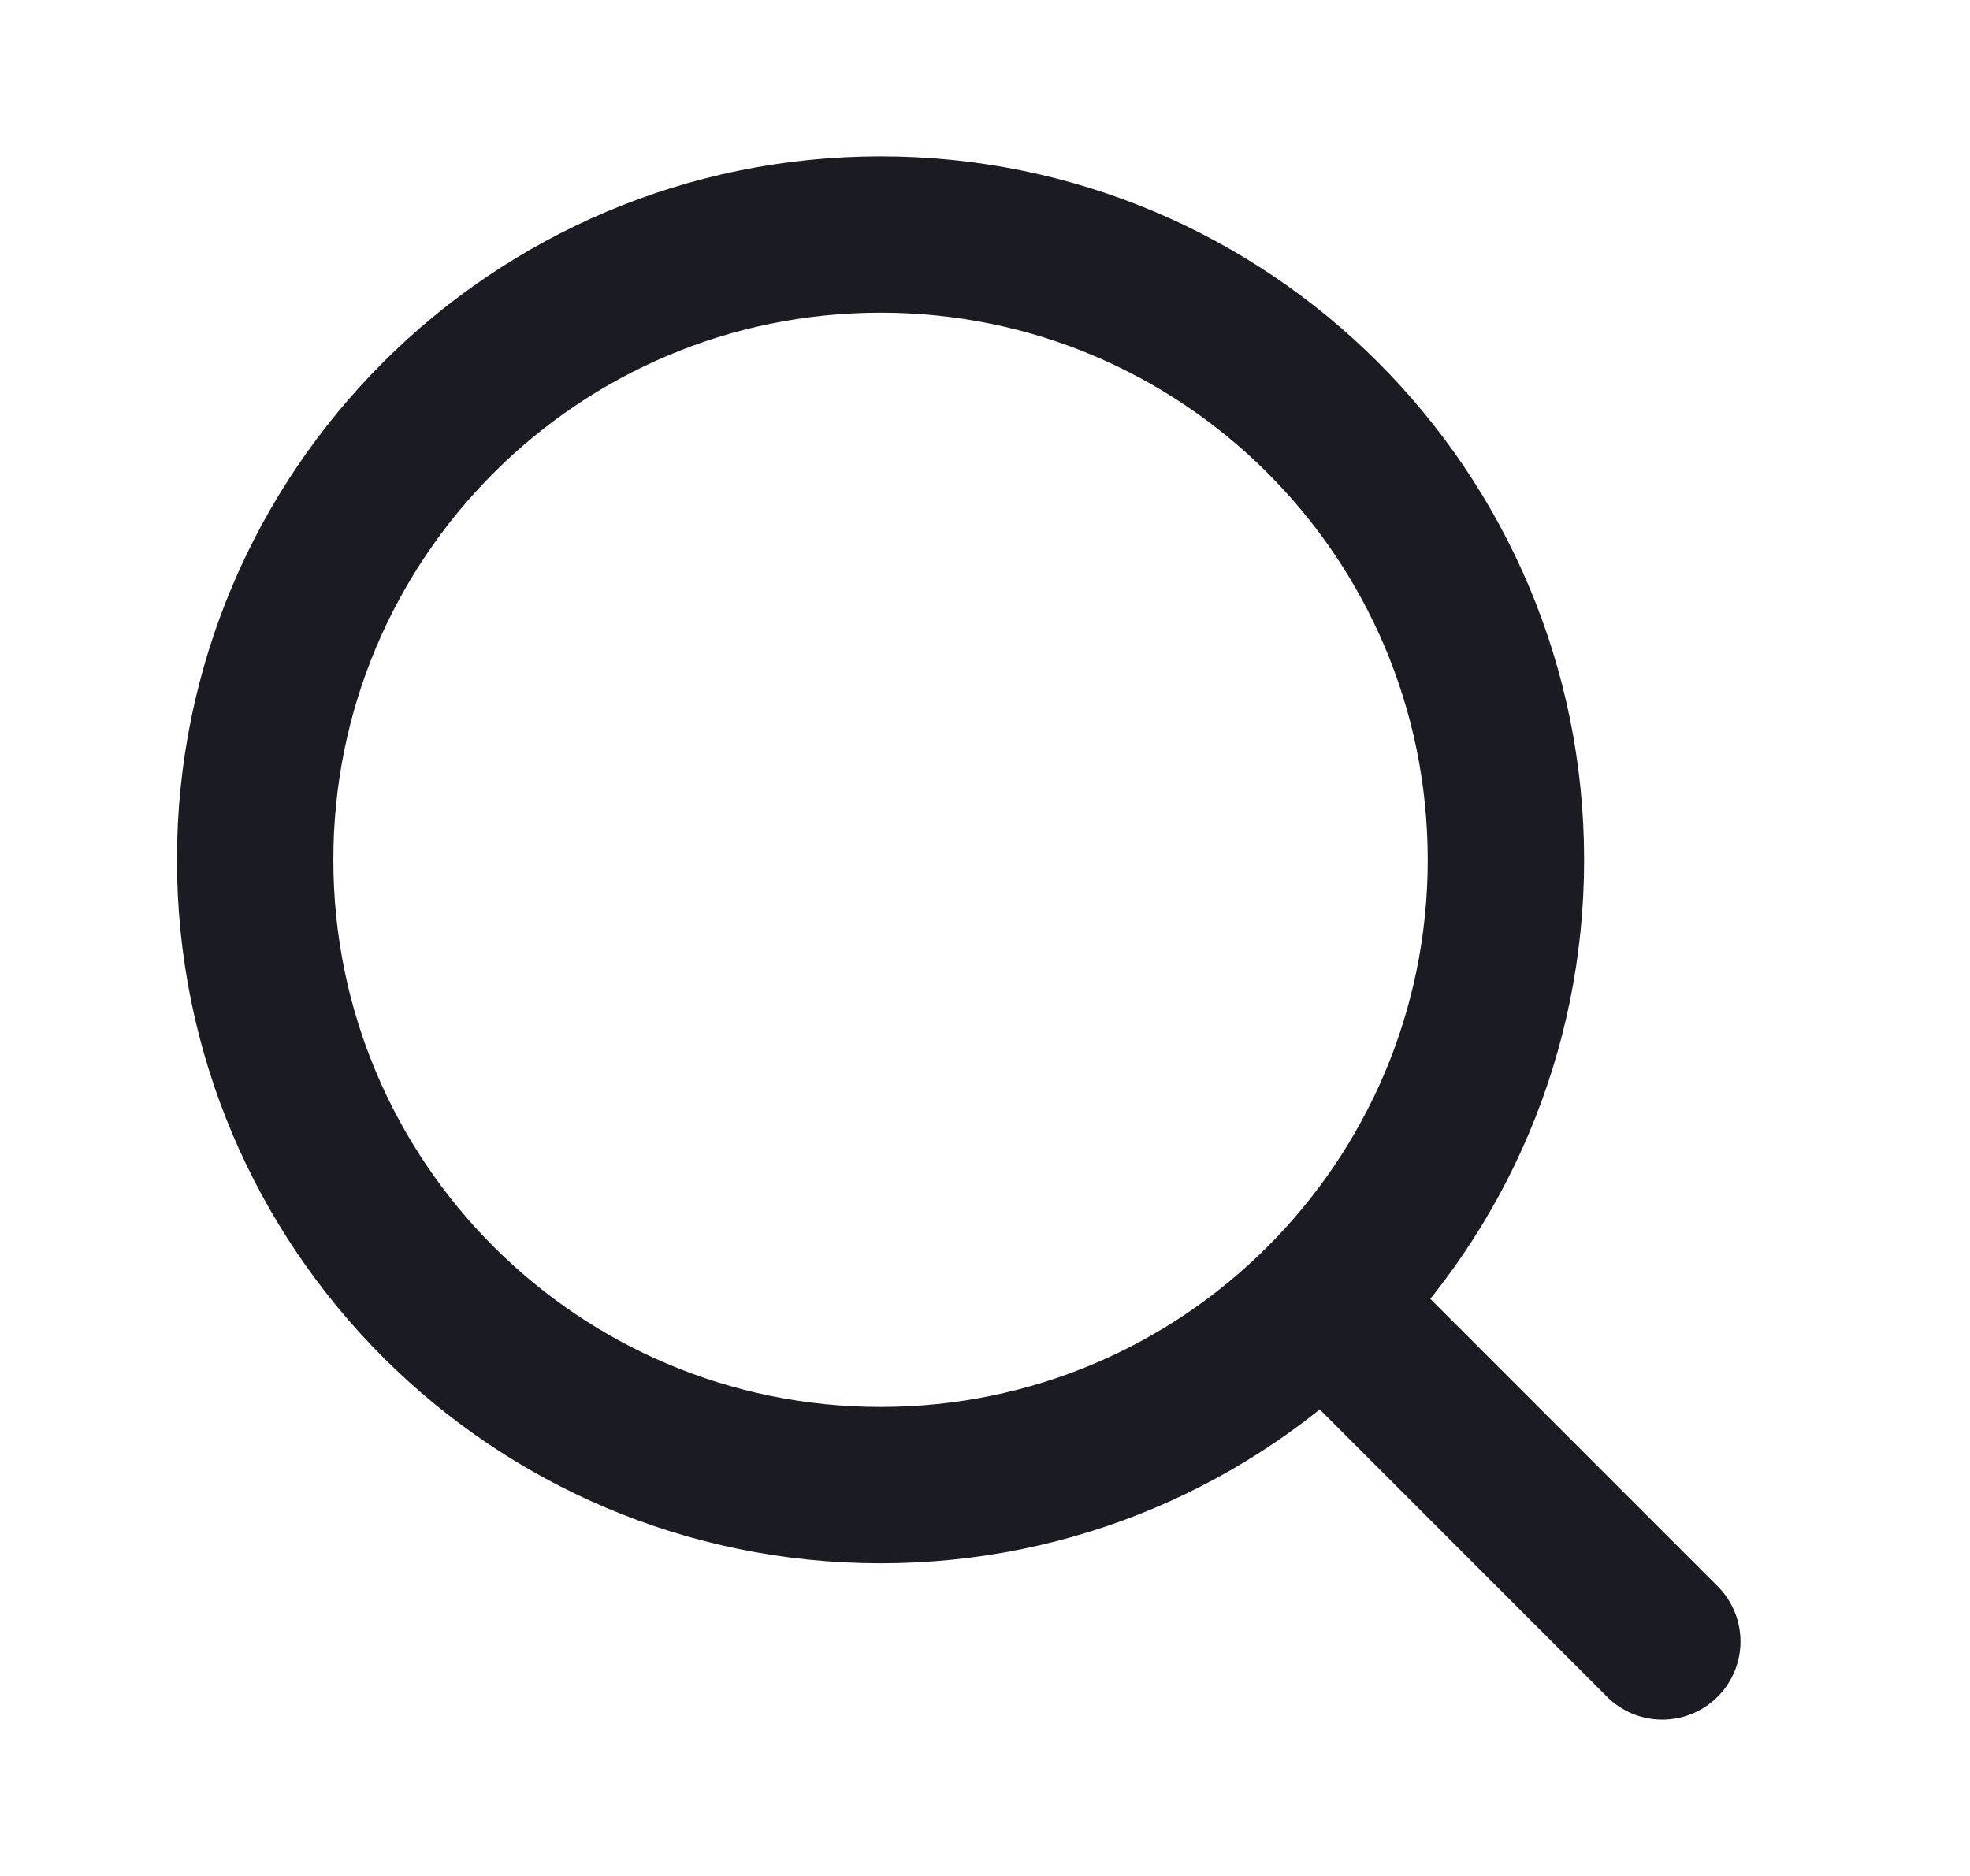
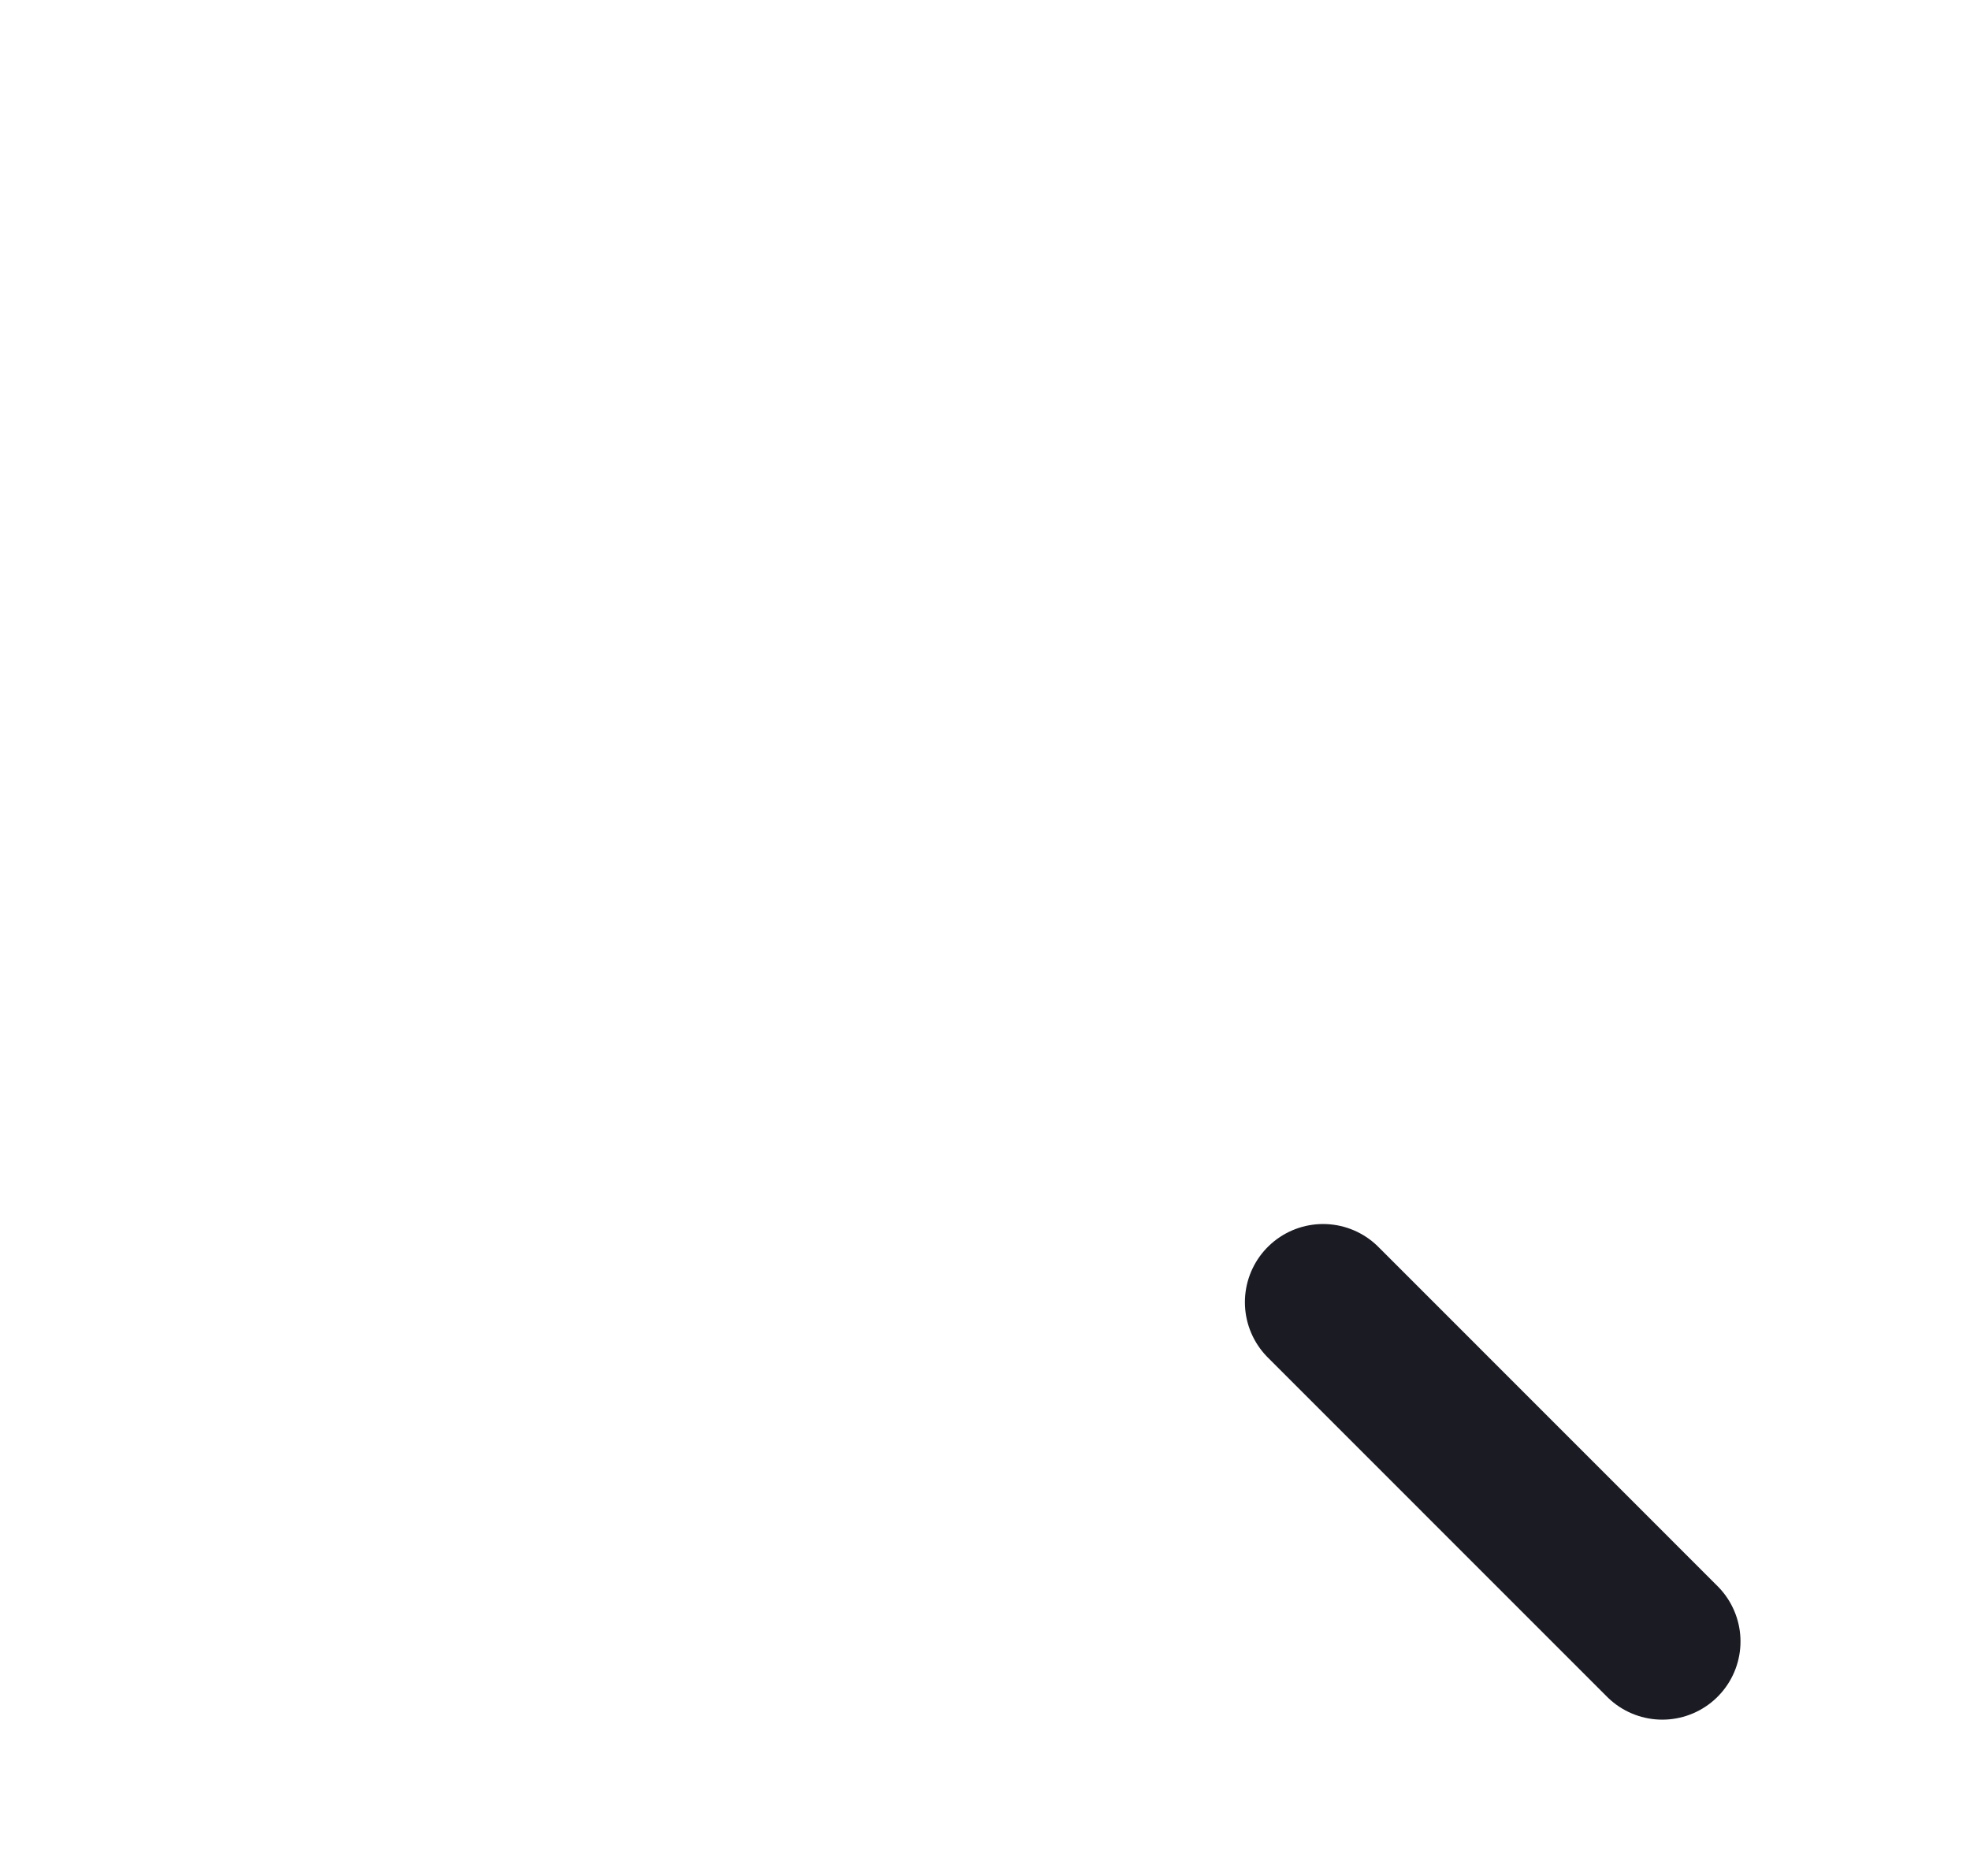
<svg xmlns="http://www.w3.org/2000/svg" width="21" height="20" viewBox="0 0 21 20" fill="none">
  <path d="M17.72 17.5L14.104 13.883" stroke="#1A1B23" stroke-width="1.667" stroke-linecap="round" stroke-linejoin="round" />
-   <path d="M9.387 15.833C13.069 15.833 16.053 12.849 16.053 9.167C16.053 5.485 13.069 2.5 9.387 2.5C5.705 2.5 2.72 5.485 2.72 9.167C2.72 12.849 5.705 15.833 9.387 15.833Z" stroke="#1A1B23" stroke-width="1.667" stroke-linecap="round" stroke-linejoin="round" />
</svg>